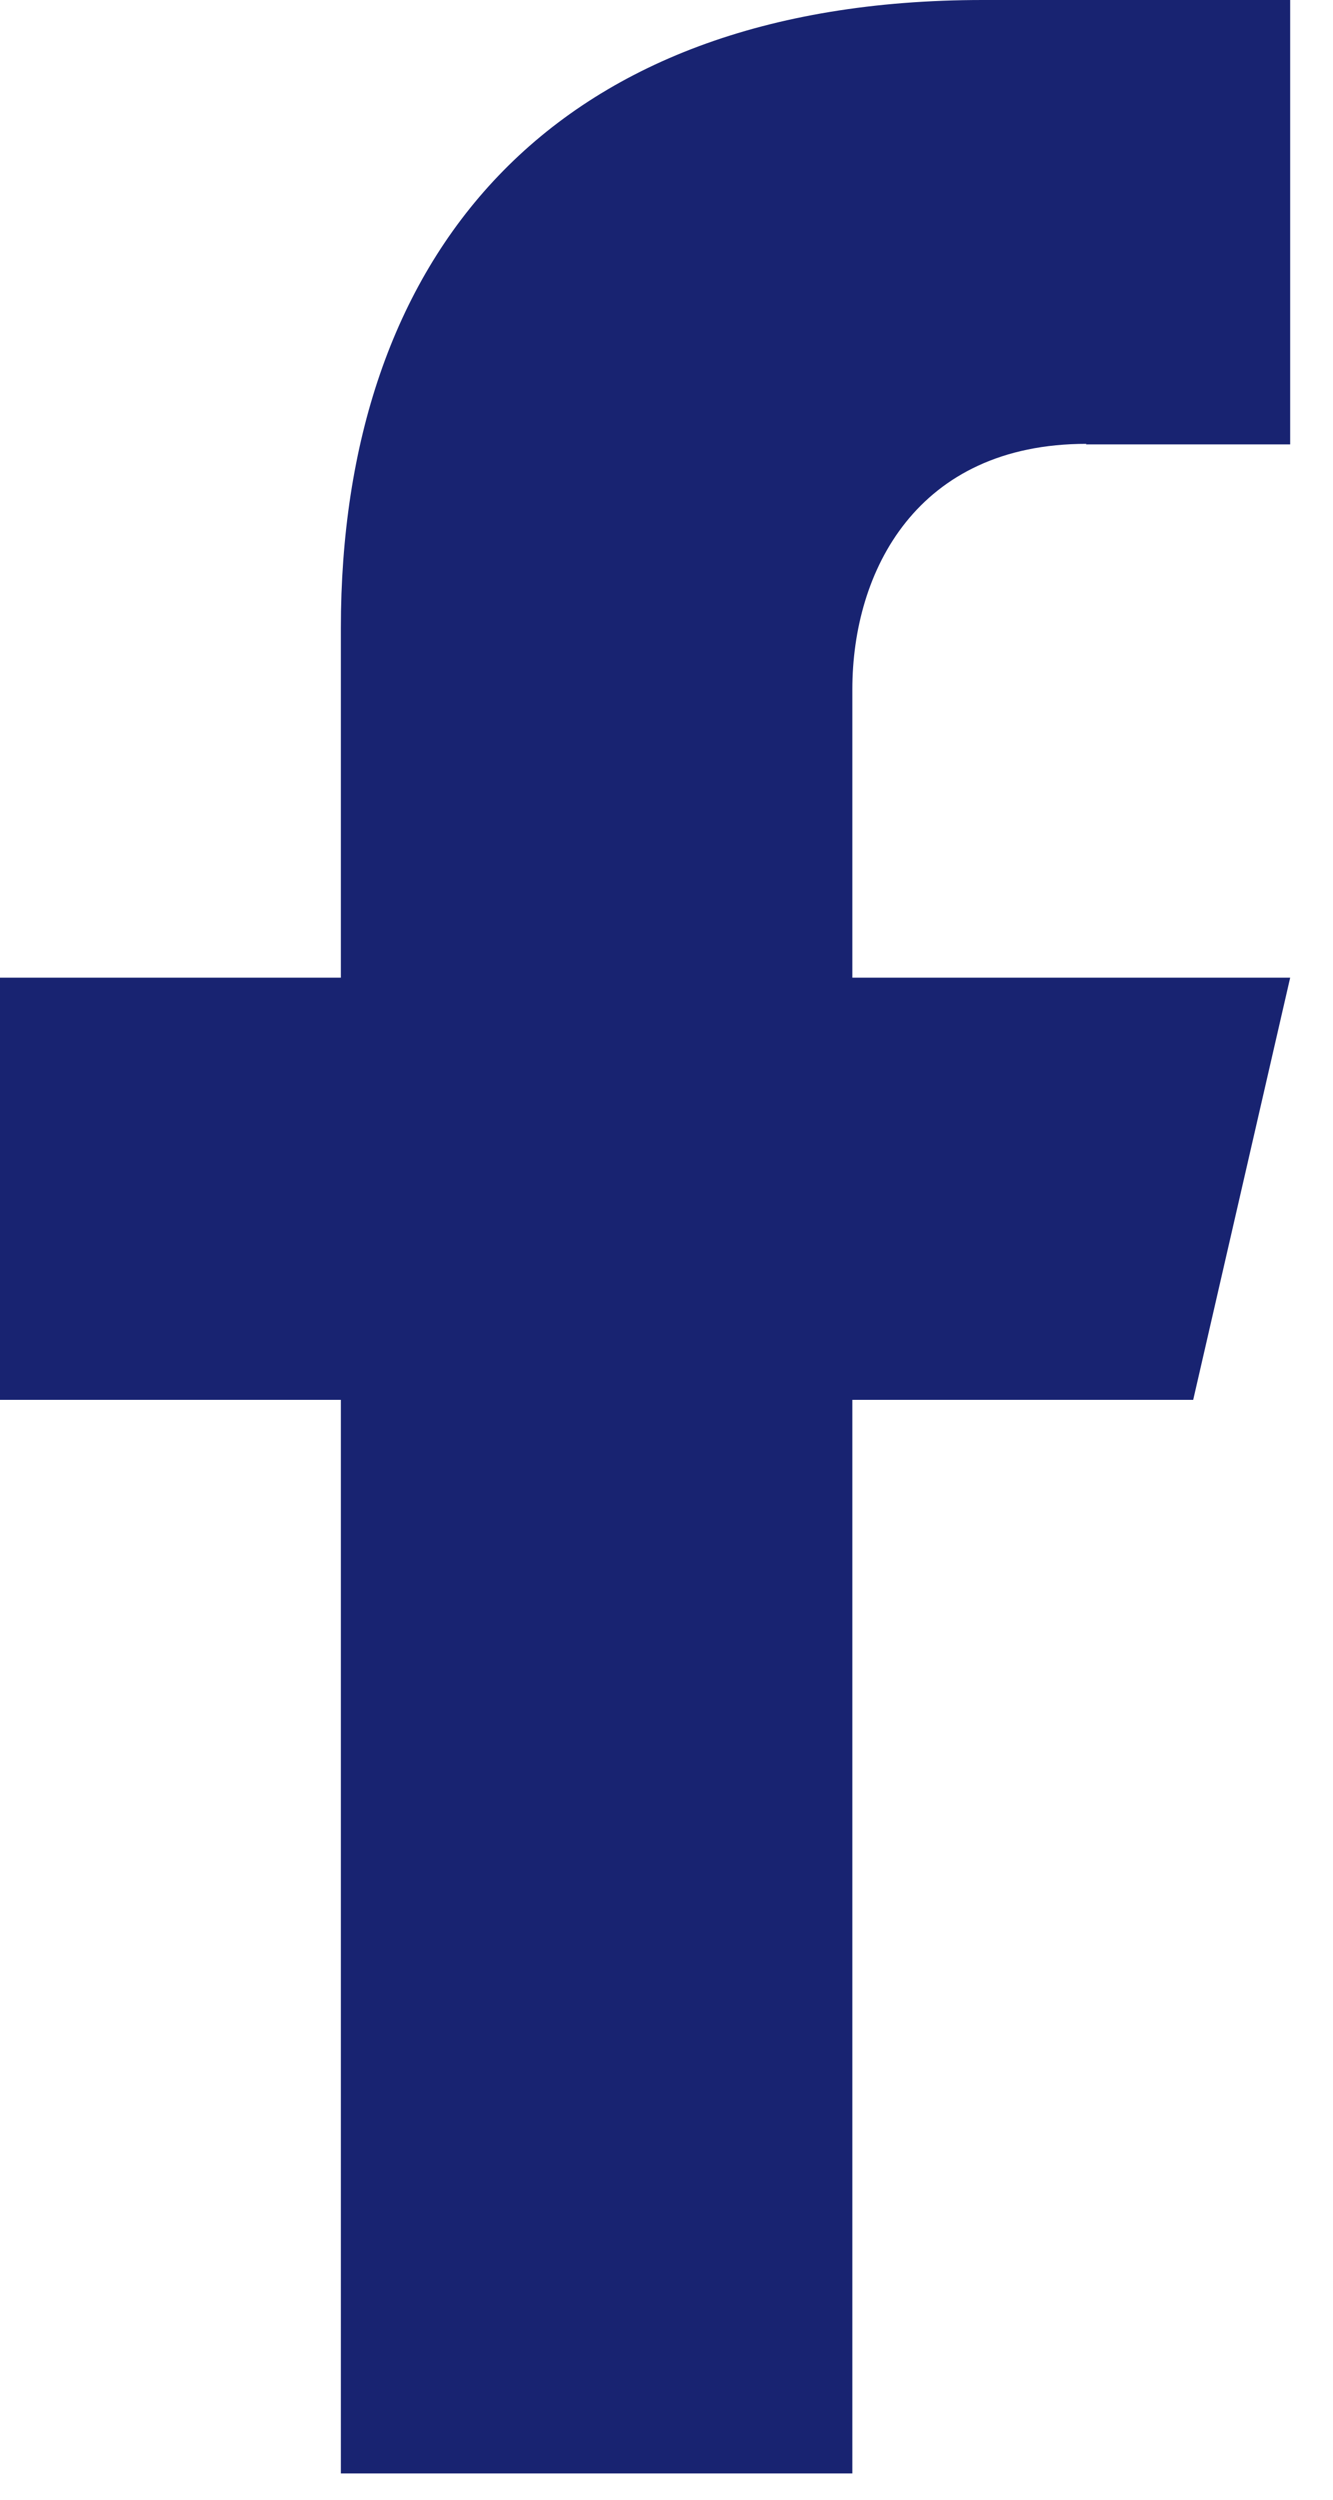
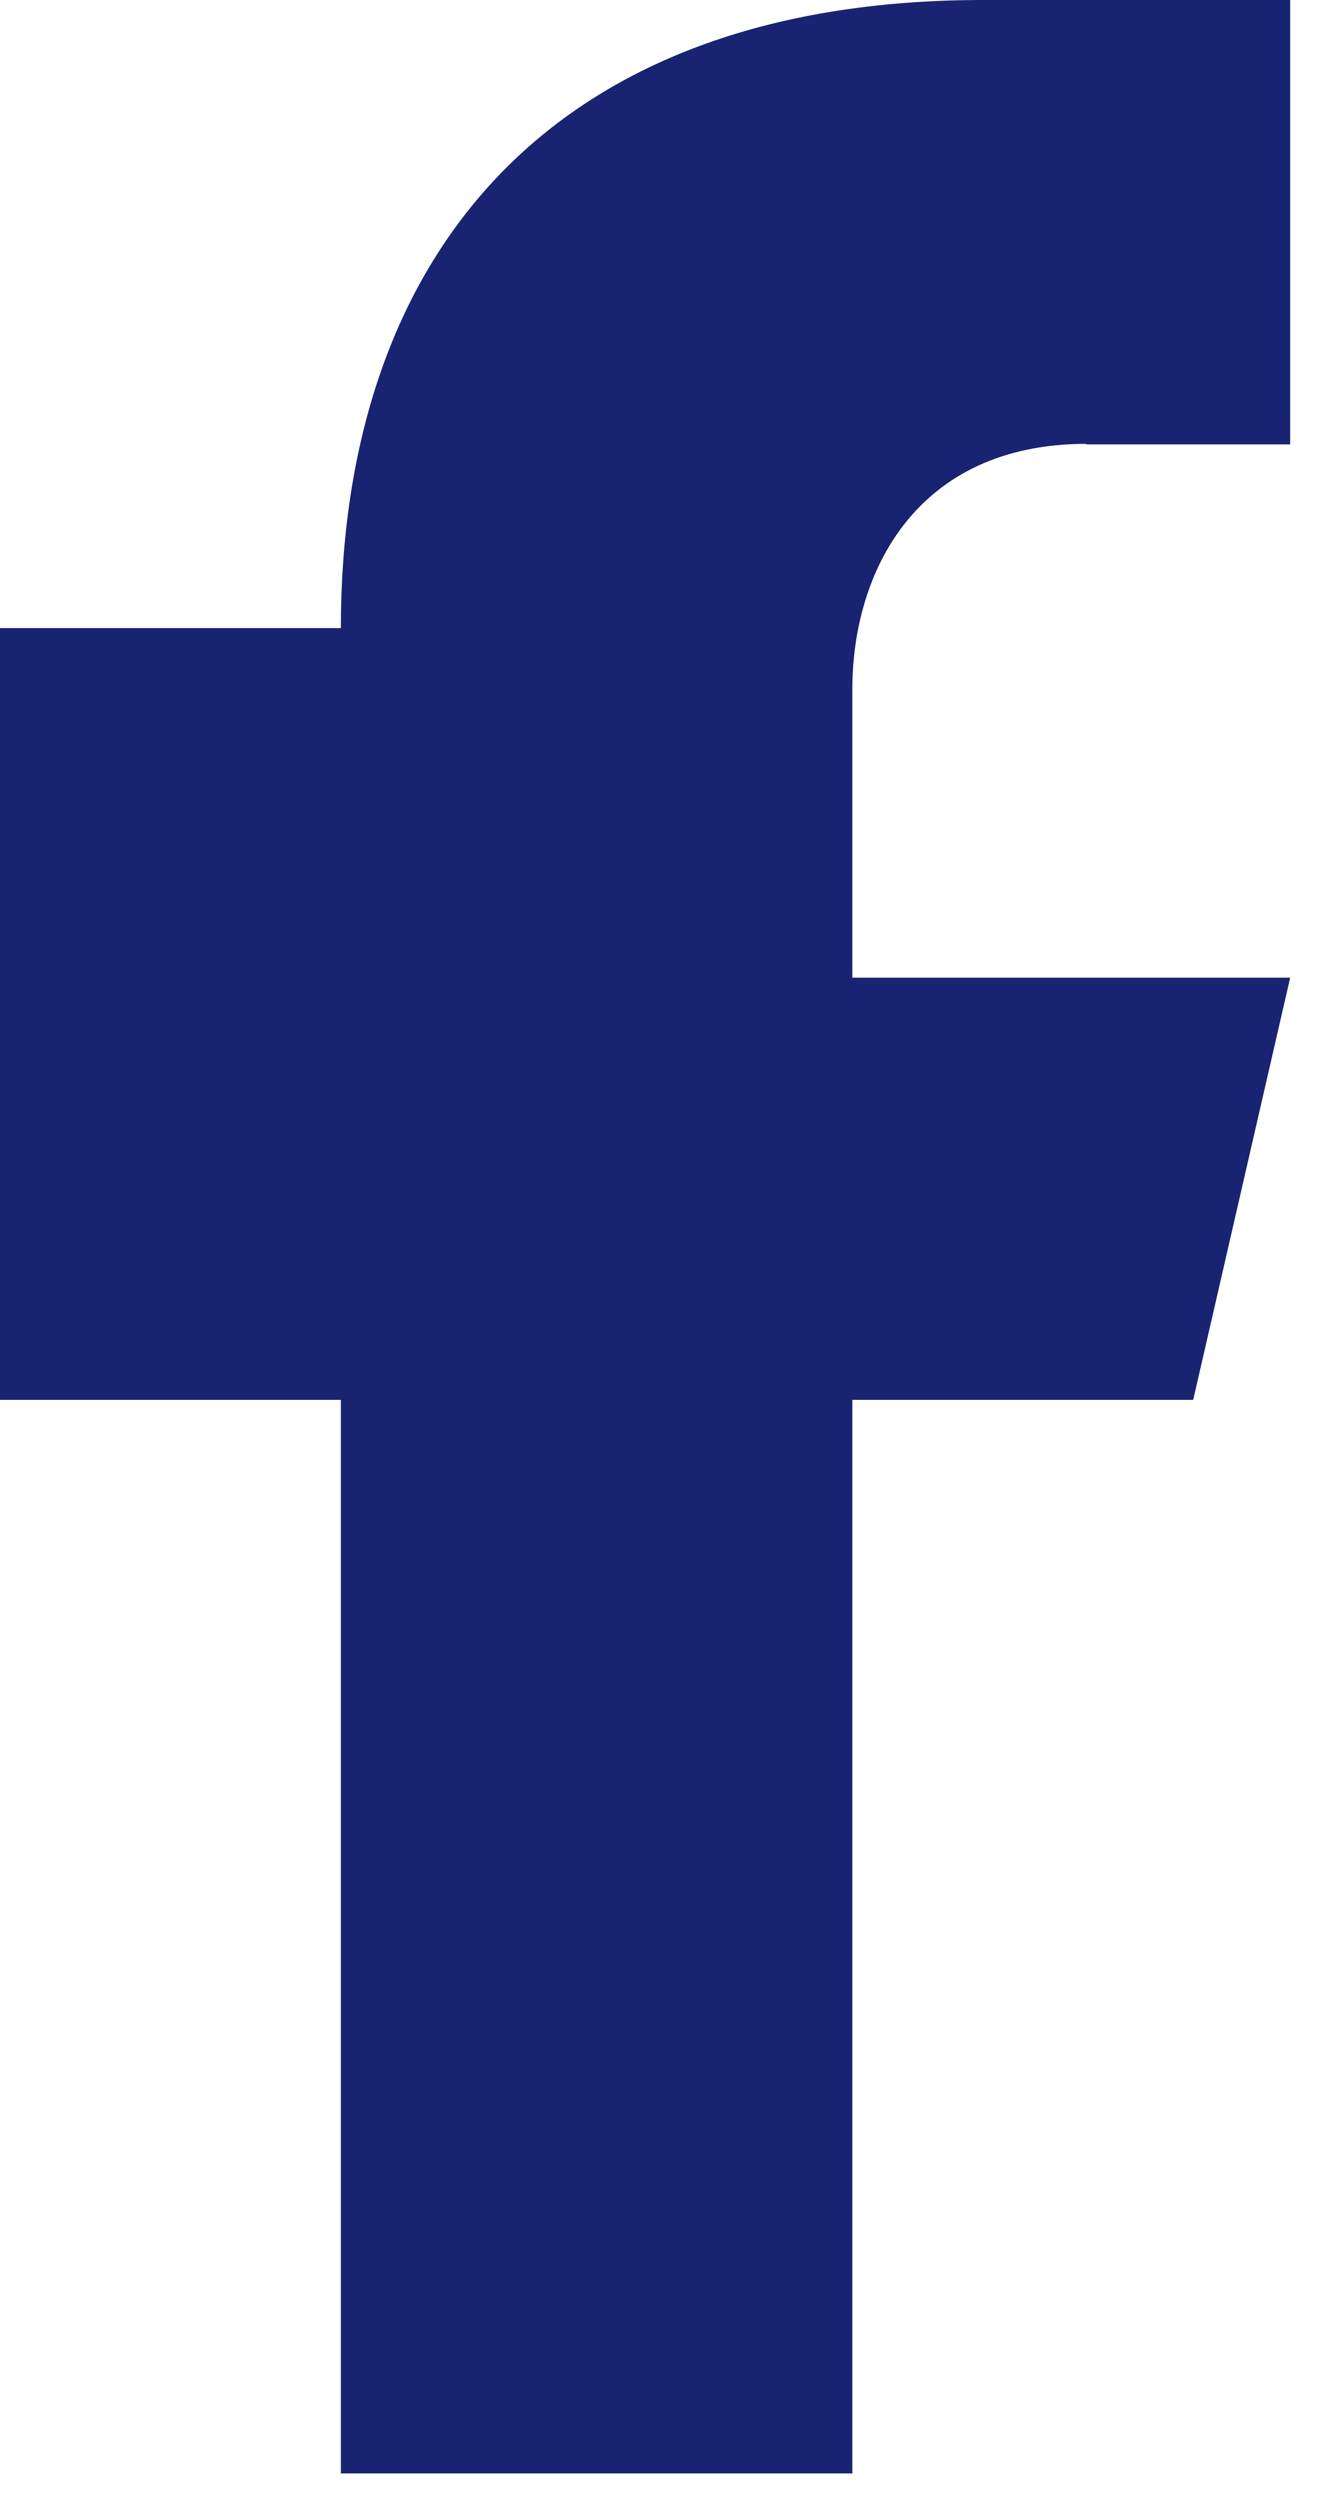
<svg xmlns="http://www.w3.org/2000/svg" width="24" height="45" viewBox="0 0 24 45" fill="none">
-   <path d="M19.551 8H23.229V0H17.698C9.854 0 6.137 4.663 6.137 11.307V17.6H0V25.2H6.137V44.527H15.346V25.2H21.483L23.229 17.6H15.346V12.41C15.346 10.283 16.507 7.99 19.561 7.99L19.551 8Z" fill="#182371" />
+   <path d="M19.551 8H23.229V0H17.698C9.854 0 6.137 4.663 6.137 11.307H0V25.2H6.137V44.527H15.346V25.2H21.483L23.229 17.6H15.346V12.41C15.346 10.283 16.507 7.99 19.561 7.99L19.551 8Z" fill="#182371" />
</svg>